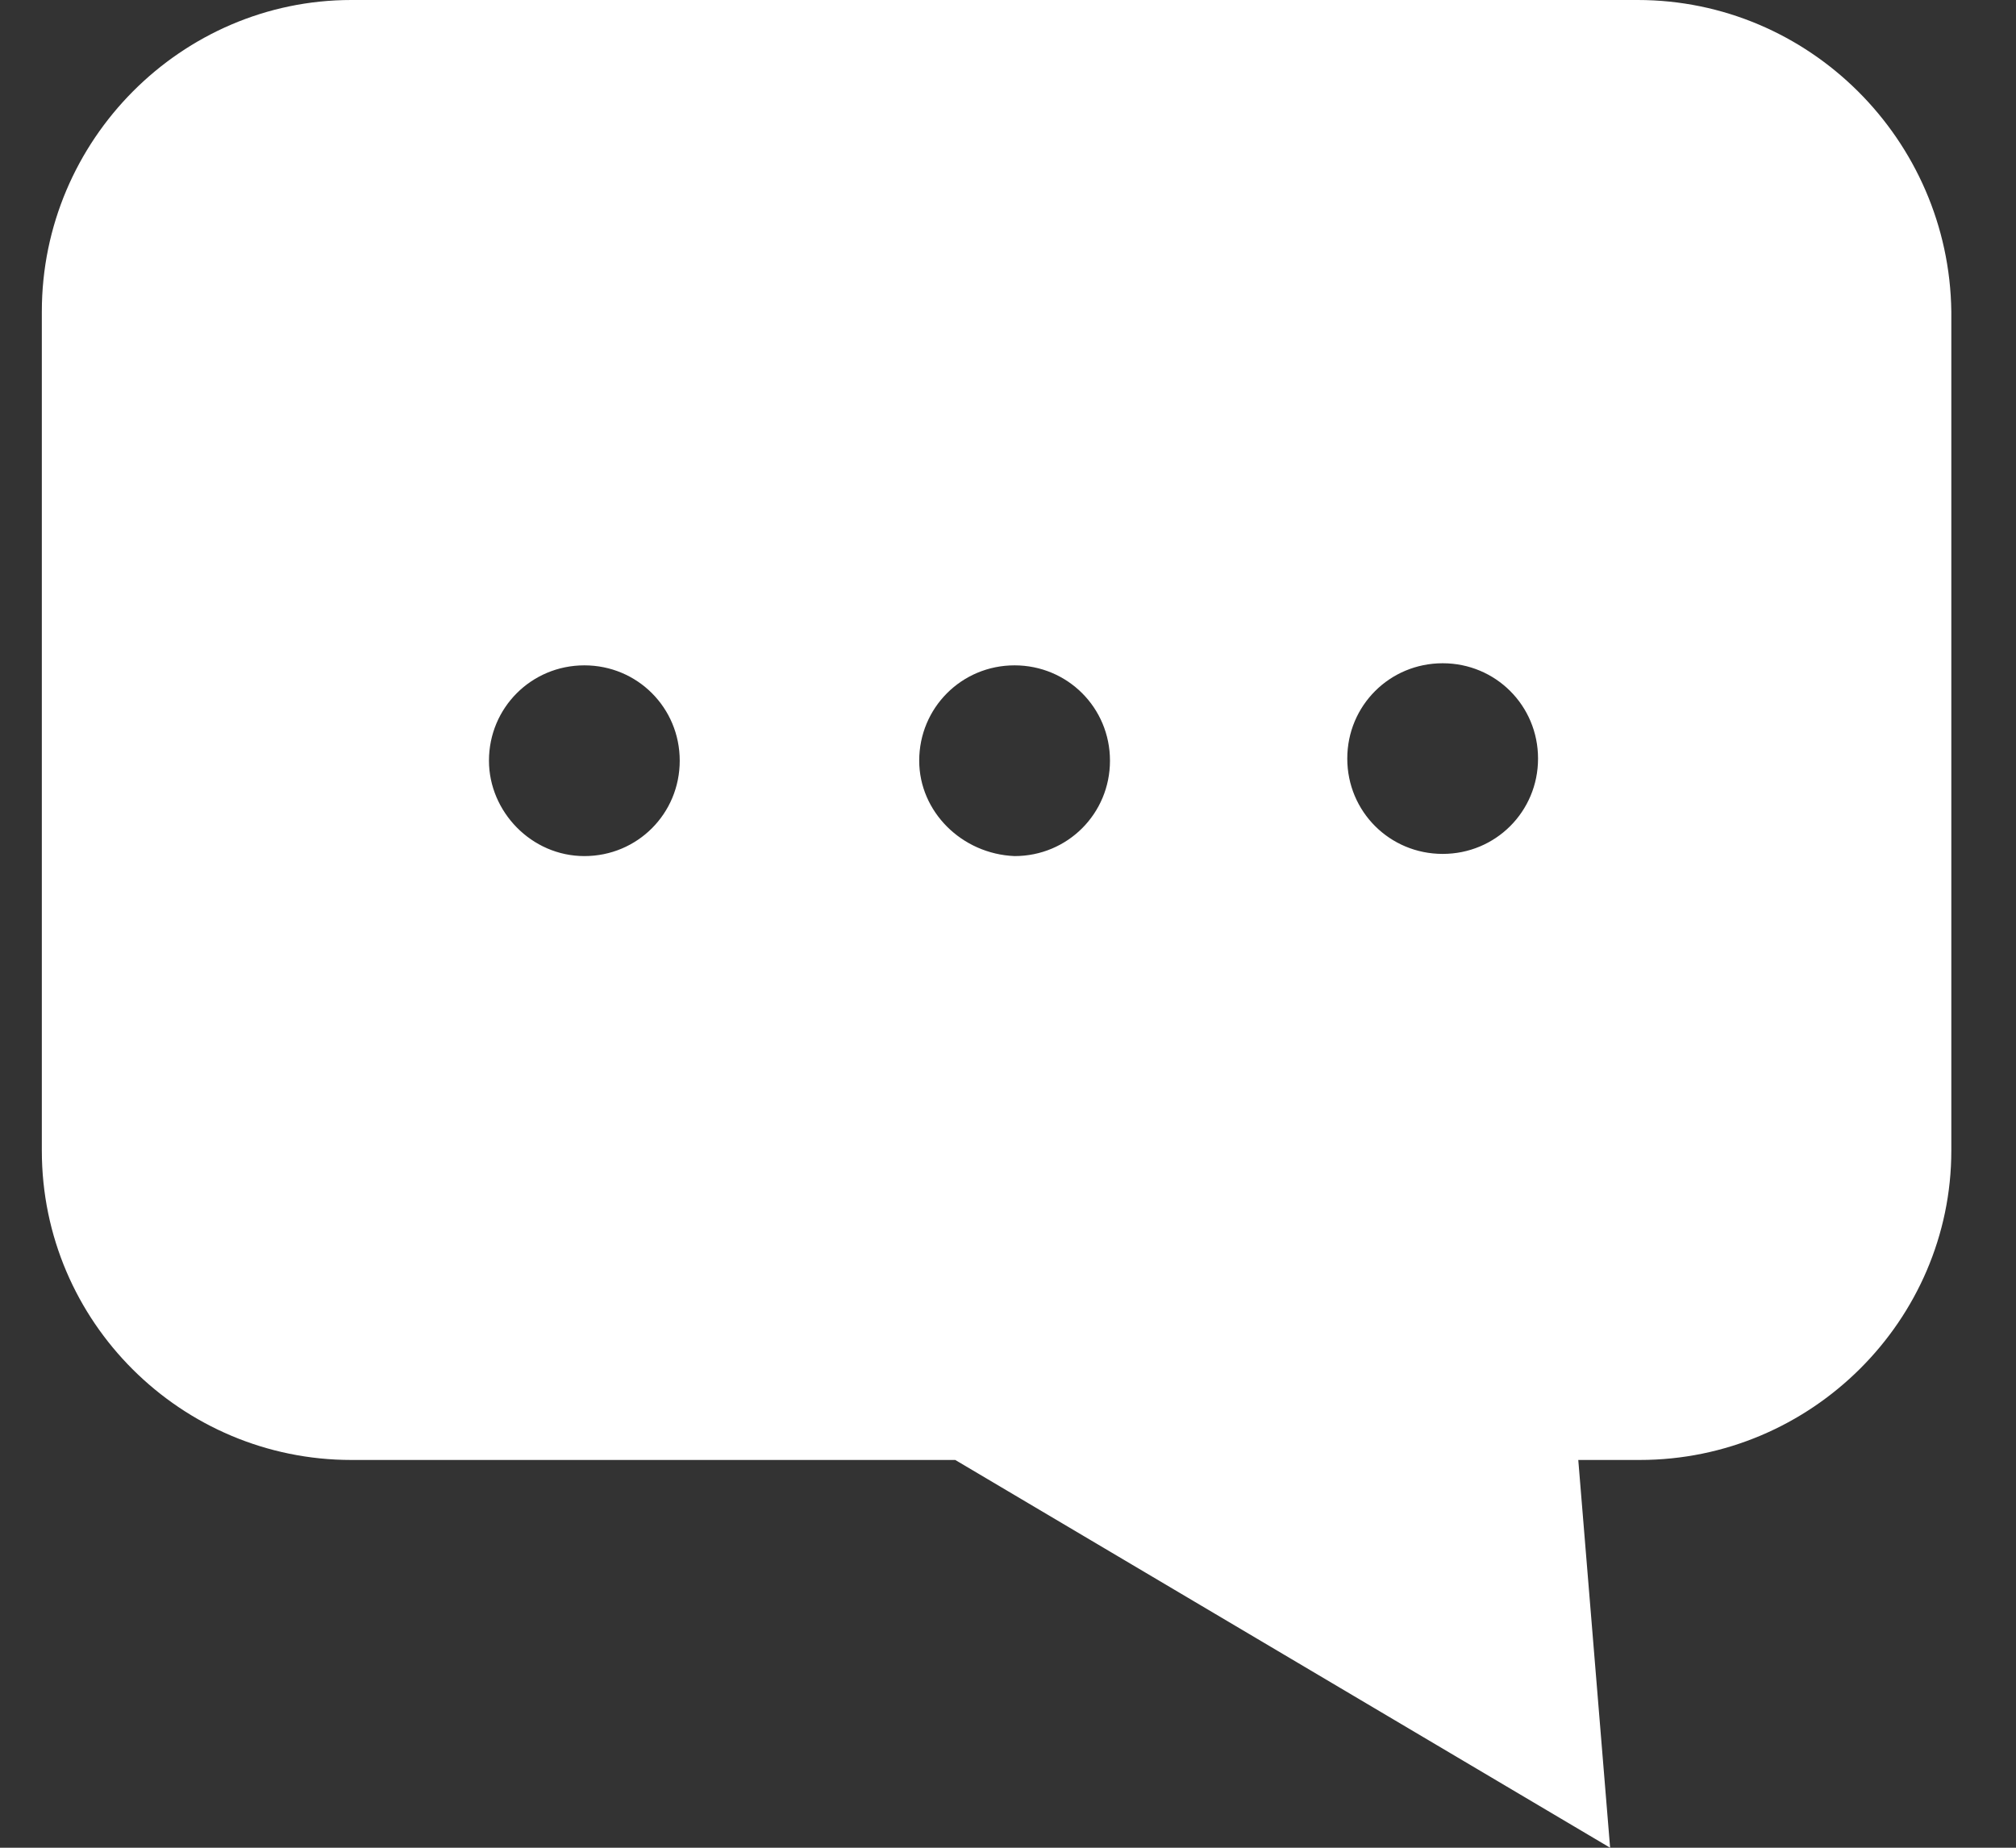
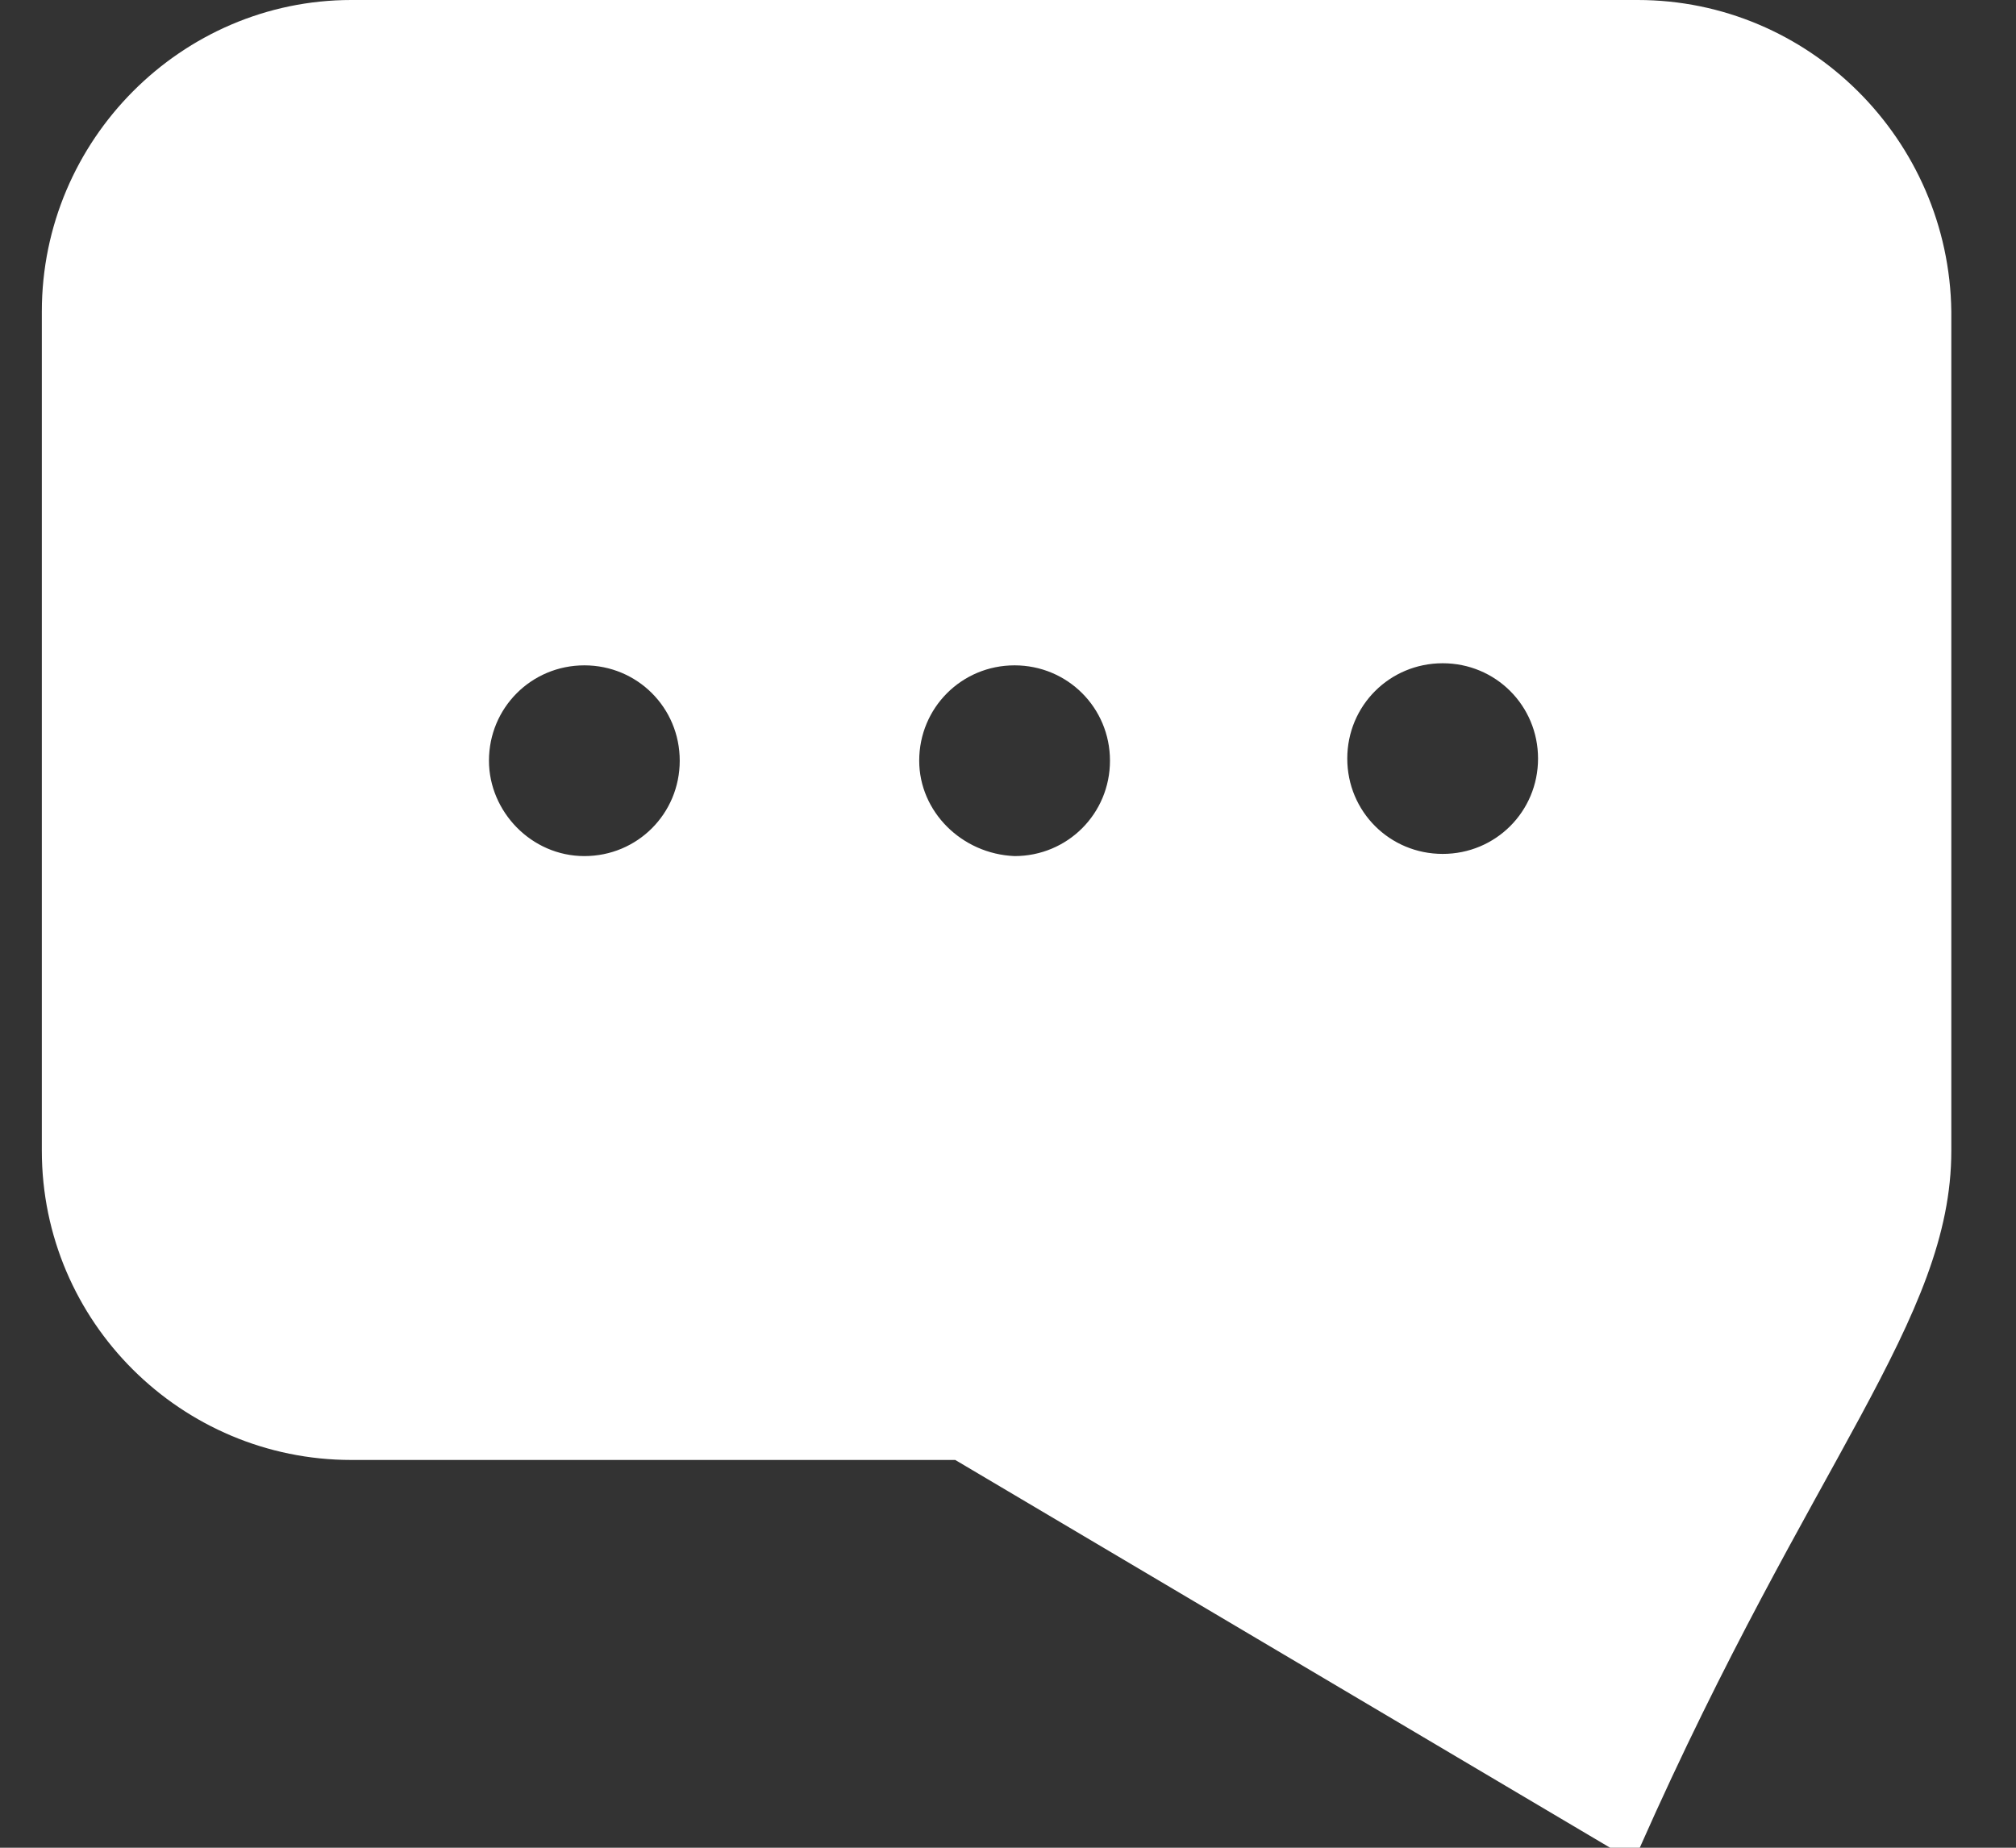
<svg xmlns="http://www.w3.org/2000/svg" width="24" height="22" viewBox="0 0 24 22" fill="none">
  <rect x="0" y="0" width="24" height="22" fill="#333333" stroke="none" />
-   <path d="M19.496 0H4.182C2.163 0 0.498 1.665 0.498 3.709V13.7C0.498 15.743 2.163 17.383 4.182 17.383H11.372L19.168 22L18.789 17.383H19.521C21.565 17.383 23.23 15.718 23.23 13.7V3.709C23.204 1.665 21.539 0 19.496 0ZM5.821 9.057C5.821 8.427 6.326 7.922 6.957 7.922C7.588 7.922 8.092 8.427 8.092 9.057C8.092 9.688 7.588 10.193 6.957 10.193C6.326 10.193 5.821 9.663 5.821 9.057ZM10.943 9.057C10.943 8.427 11.448 7.922 12.078 7.922C12.709 7.922 13.214 8.427 13.214 9.057C13.214 9.688 12.709 10.193 12.078 10.193C11.448 10.167 10.943 9.663 10.943 9.057ZM17.175 10.167C16.544 10.167 16.039 9.663 16.039 9.032C16.039 8.401 16.544 7.897 17.175 7.897C17.805 7.897 18.31 8.401 18.31 9.032C18.31 9.663 17.805 10.167 17.175 10.167Z" fill="white" />
+   <path d="M19.496 0H4.182C2.163 0 0.498 1.665 0.498 3.709V13.7C0.498 15.743 2.163 17.383 4.182 17.383H11.372L19.168 22H19.521C21.565 17.383 23.23 15.718 23.23 13.7V3.709C23.204 1.665 21.539 0 19.496 0ZM5.821 9.057C5.821 8.427 6.326 7.922 6.957 7.922C7.588 7.922 8.092 8.427 8.092 9.057C8.092 9.688 7.588 10.193 6.957 10.193C6.326 10.193 5.821 9.663 5.821 9.057ZM10.943 9.057C10.943 8.427 11.448 7.922 12.078 7.922C12.709 7.922 13.214 8.427 13.214 9.057C13.214 9.688 12.709 10.193 12.078 10.193C11.448 10.167 10.943 9.663 10.943 9.057ZM17.175 10.167C16.544 10.167 16.039 9.663 16.039 9.032C16.039 8.401 16.544 7.897 17.175 7.897C17.805 7.897 18.31 8.401 18.31 9.032C18.31 9.663 17.805 10.167 17.175 10.167Z" fill="white" />
</svg>